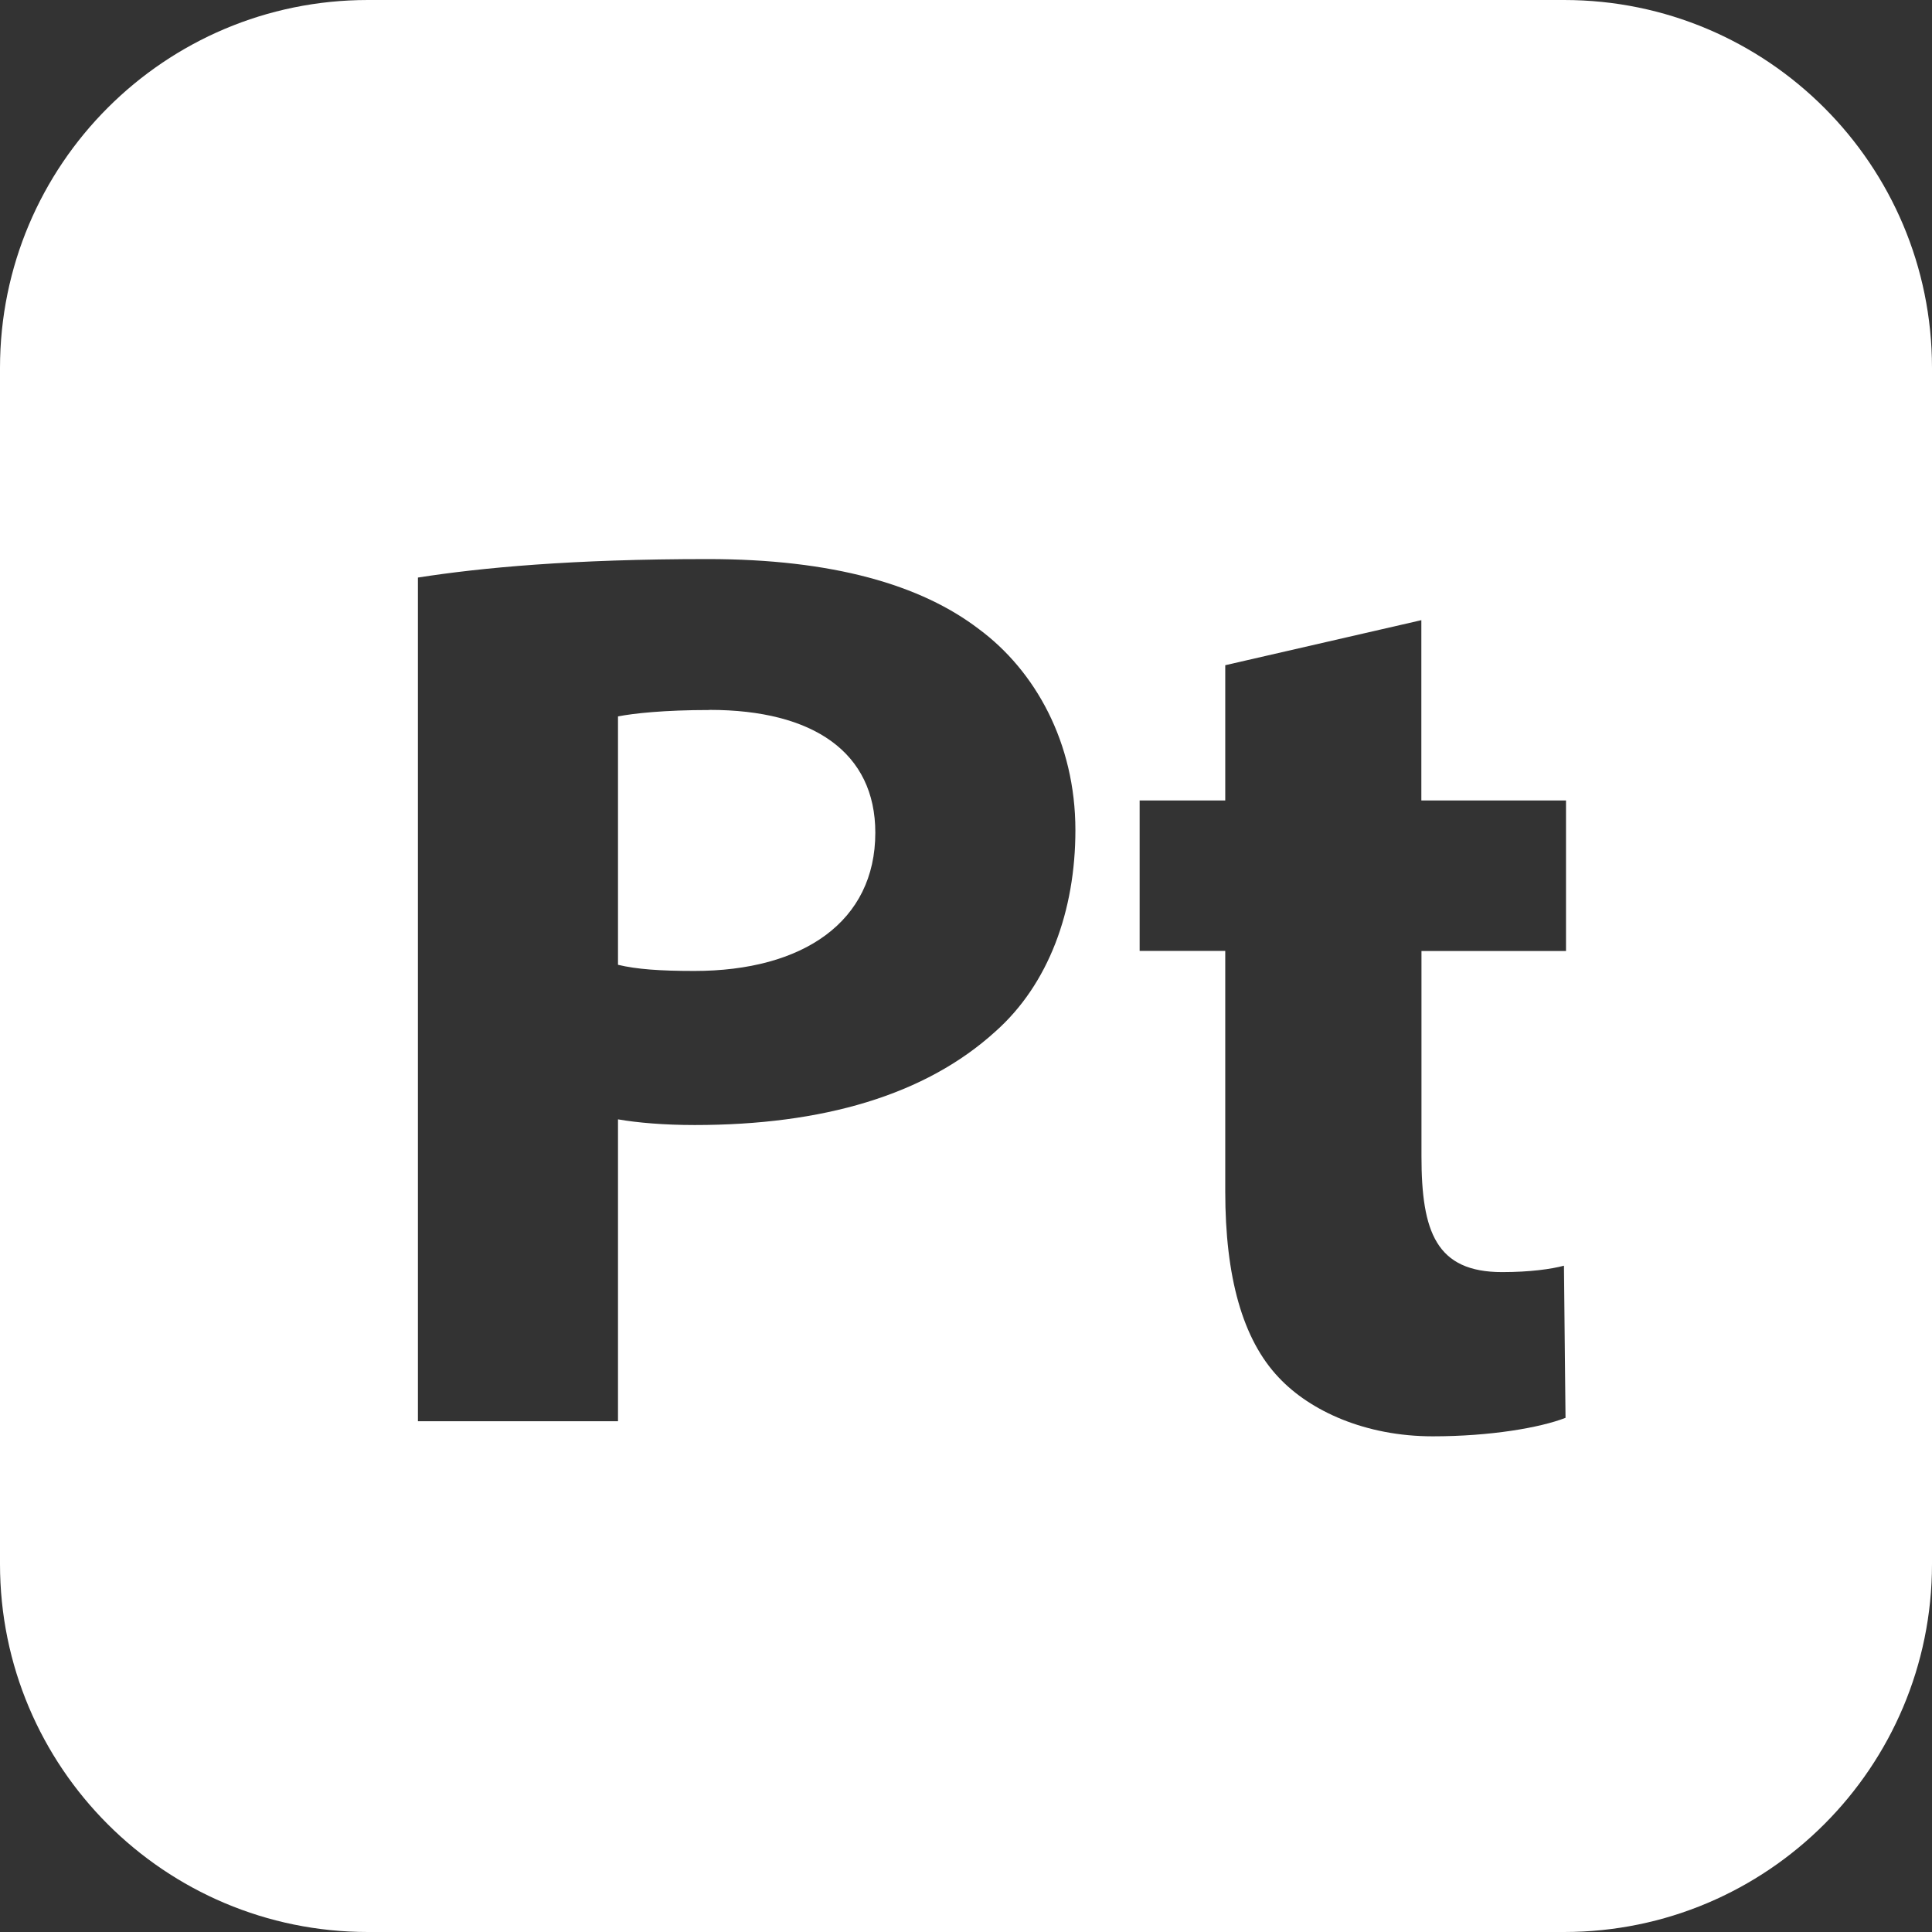
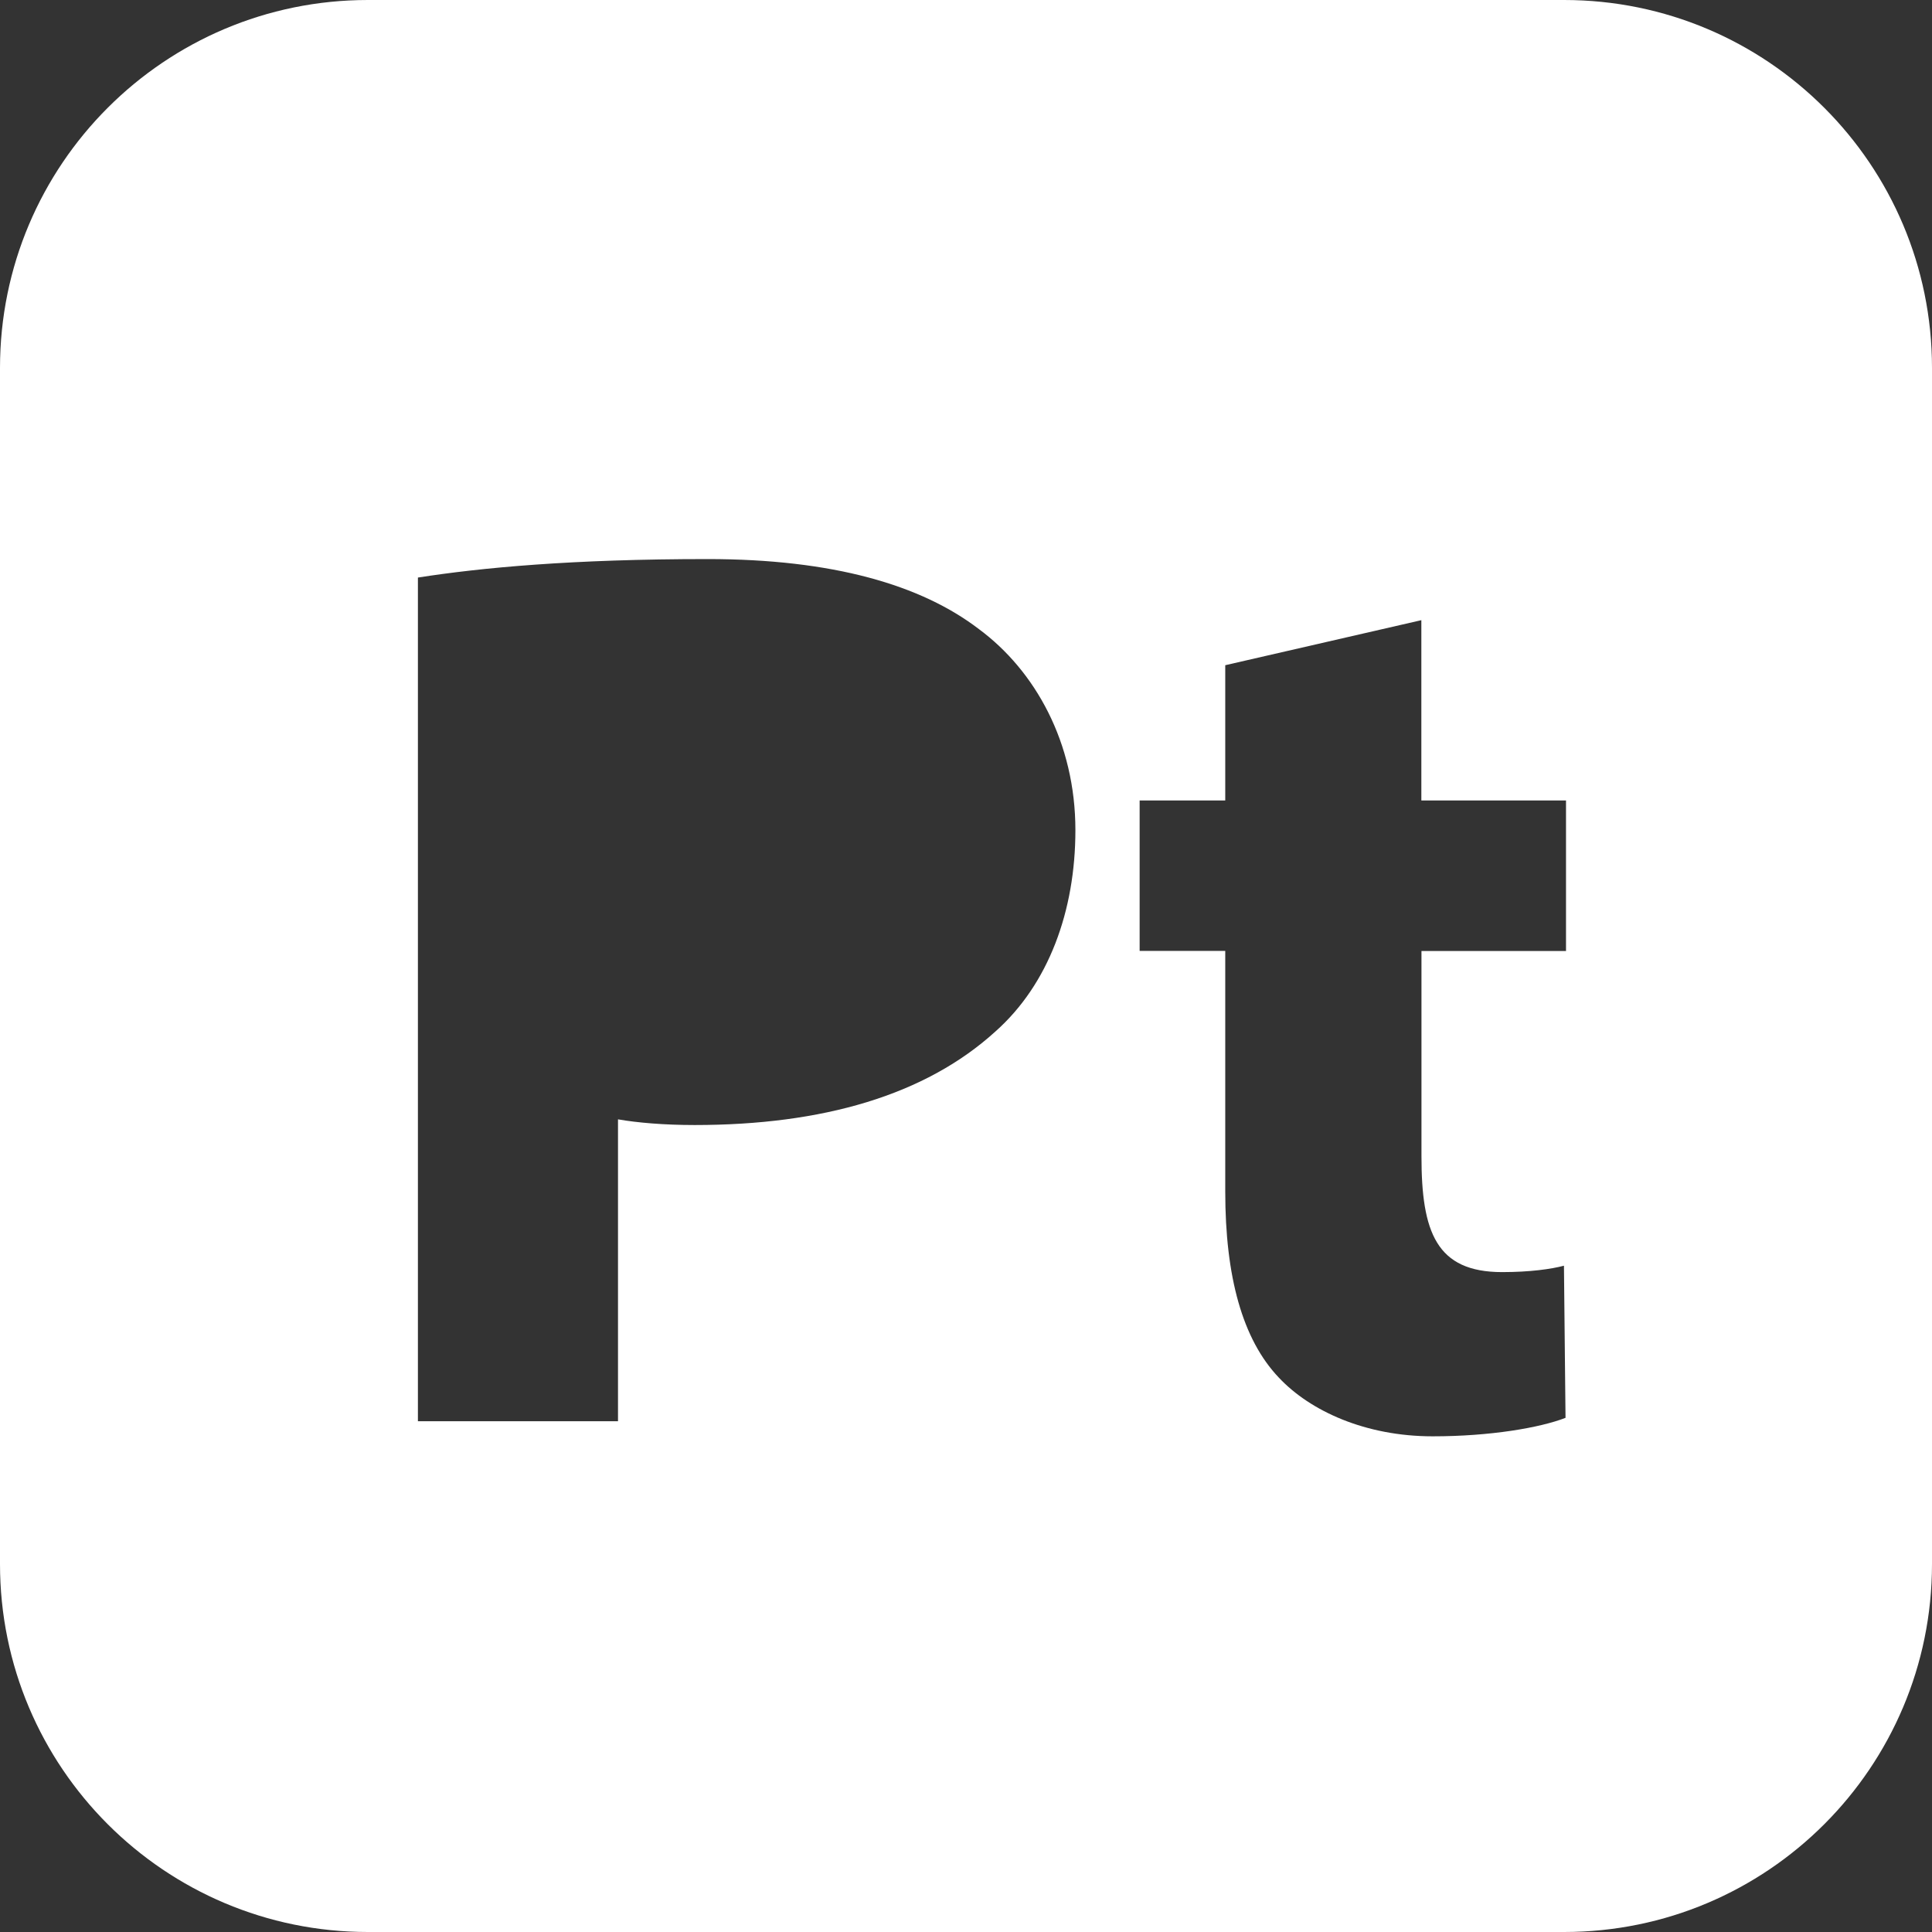
<svg xmlns="http://www.w3.org/2000/svg" viewBox="0 0 160 160" data-name="Layer 2" id="Layer_2">
  <rect x="0" y="0" width="160" height="160" fill="#333333" stroke="none" />
  <defs>
    <style>
      .cls-1 {
        fill: #fff;
      }
    </style>
  </defs>
  <g id="Painter">
    <g>
      <path d="M129.53,0H30.47C13.64,0,0,13.64,0,30.47v99.06c0,16.83,13.64,30.47,30.47,30.47h99.06c16.83,0,30.47-13.64,30.47-30.47V30.47c0-16.83-13.64-30.47-30.47-30.47ZM82.44,85.42c-5.82,5.29-14.32,7.75-24.91,7.75-2.52,0-4.74-.19-6.35-.47v25h-16.57V47.83c5.26-.82,12.77-1.53,24-1.53,10.36,0,17.68,2.14,22.46,5.8,4.65,3.44,7.99,9.39,7.99,16.65,0,6.69-2.22,12.76-6.62,16.67ZM129.7,78.76h-11.98v17c0,6.28,1.23,9.59,6.68,9.59,2.3,0,4.07-.25,5.12-.53l.13,12.6c-2.12.82-6.23,1.53-11,1.53-5.56,0-10.14-2.09-12.74-4.86-3.02-3.17-4.44-8.37-4.44-15.41v-19.93h-7.09v-12.46h7.09v-11.2l16.24-3.73v14.93h11.98v12.46Z" class="cls-1" />
-       <path d="M58.76,58.8c-3.78,0-6.3.28-7.58.53v20.57c1.53.37,3.49.51,6.32.51,9.02,0,14.99-4.09,14.99-11.45,0-6.63-5.11-10.17-13.73-10.17Z" class="cls-1" />
    </g>
  </g>
</svg>